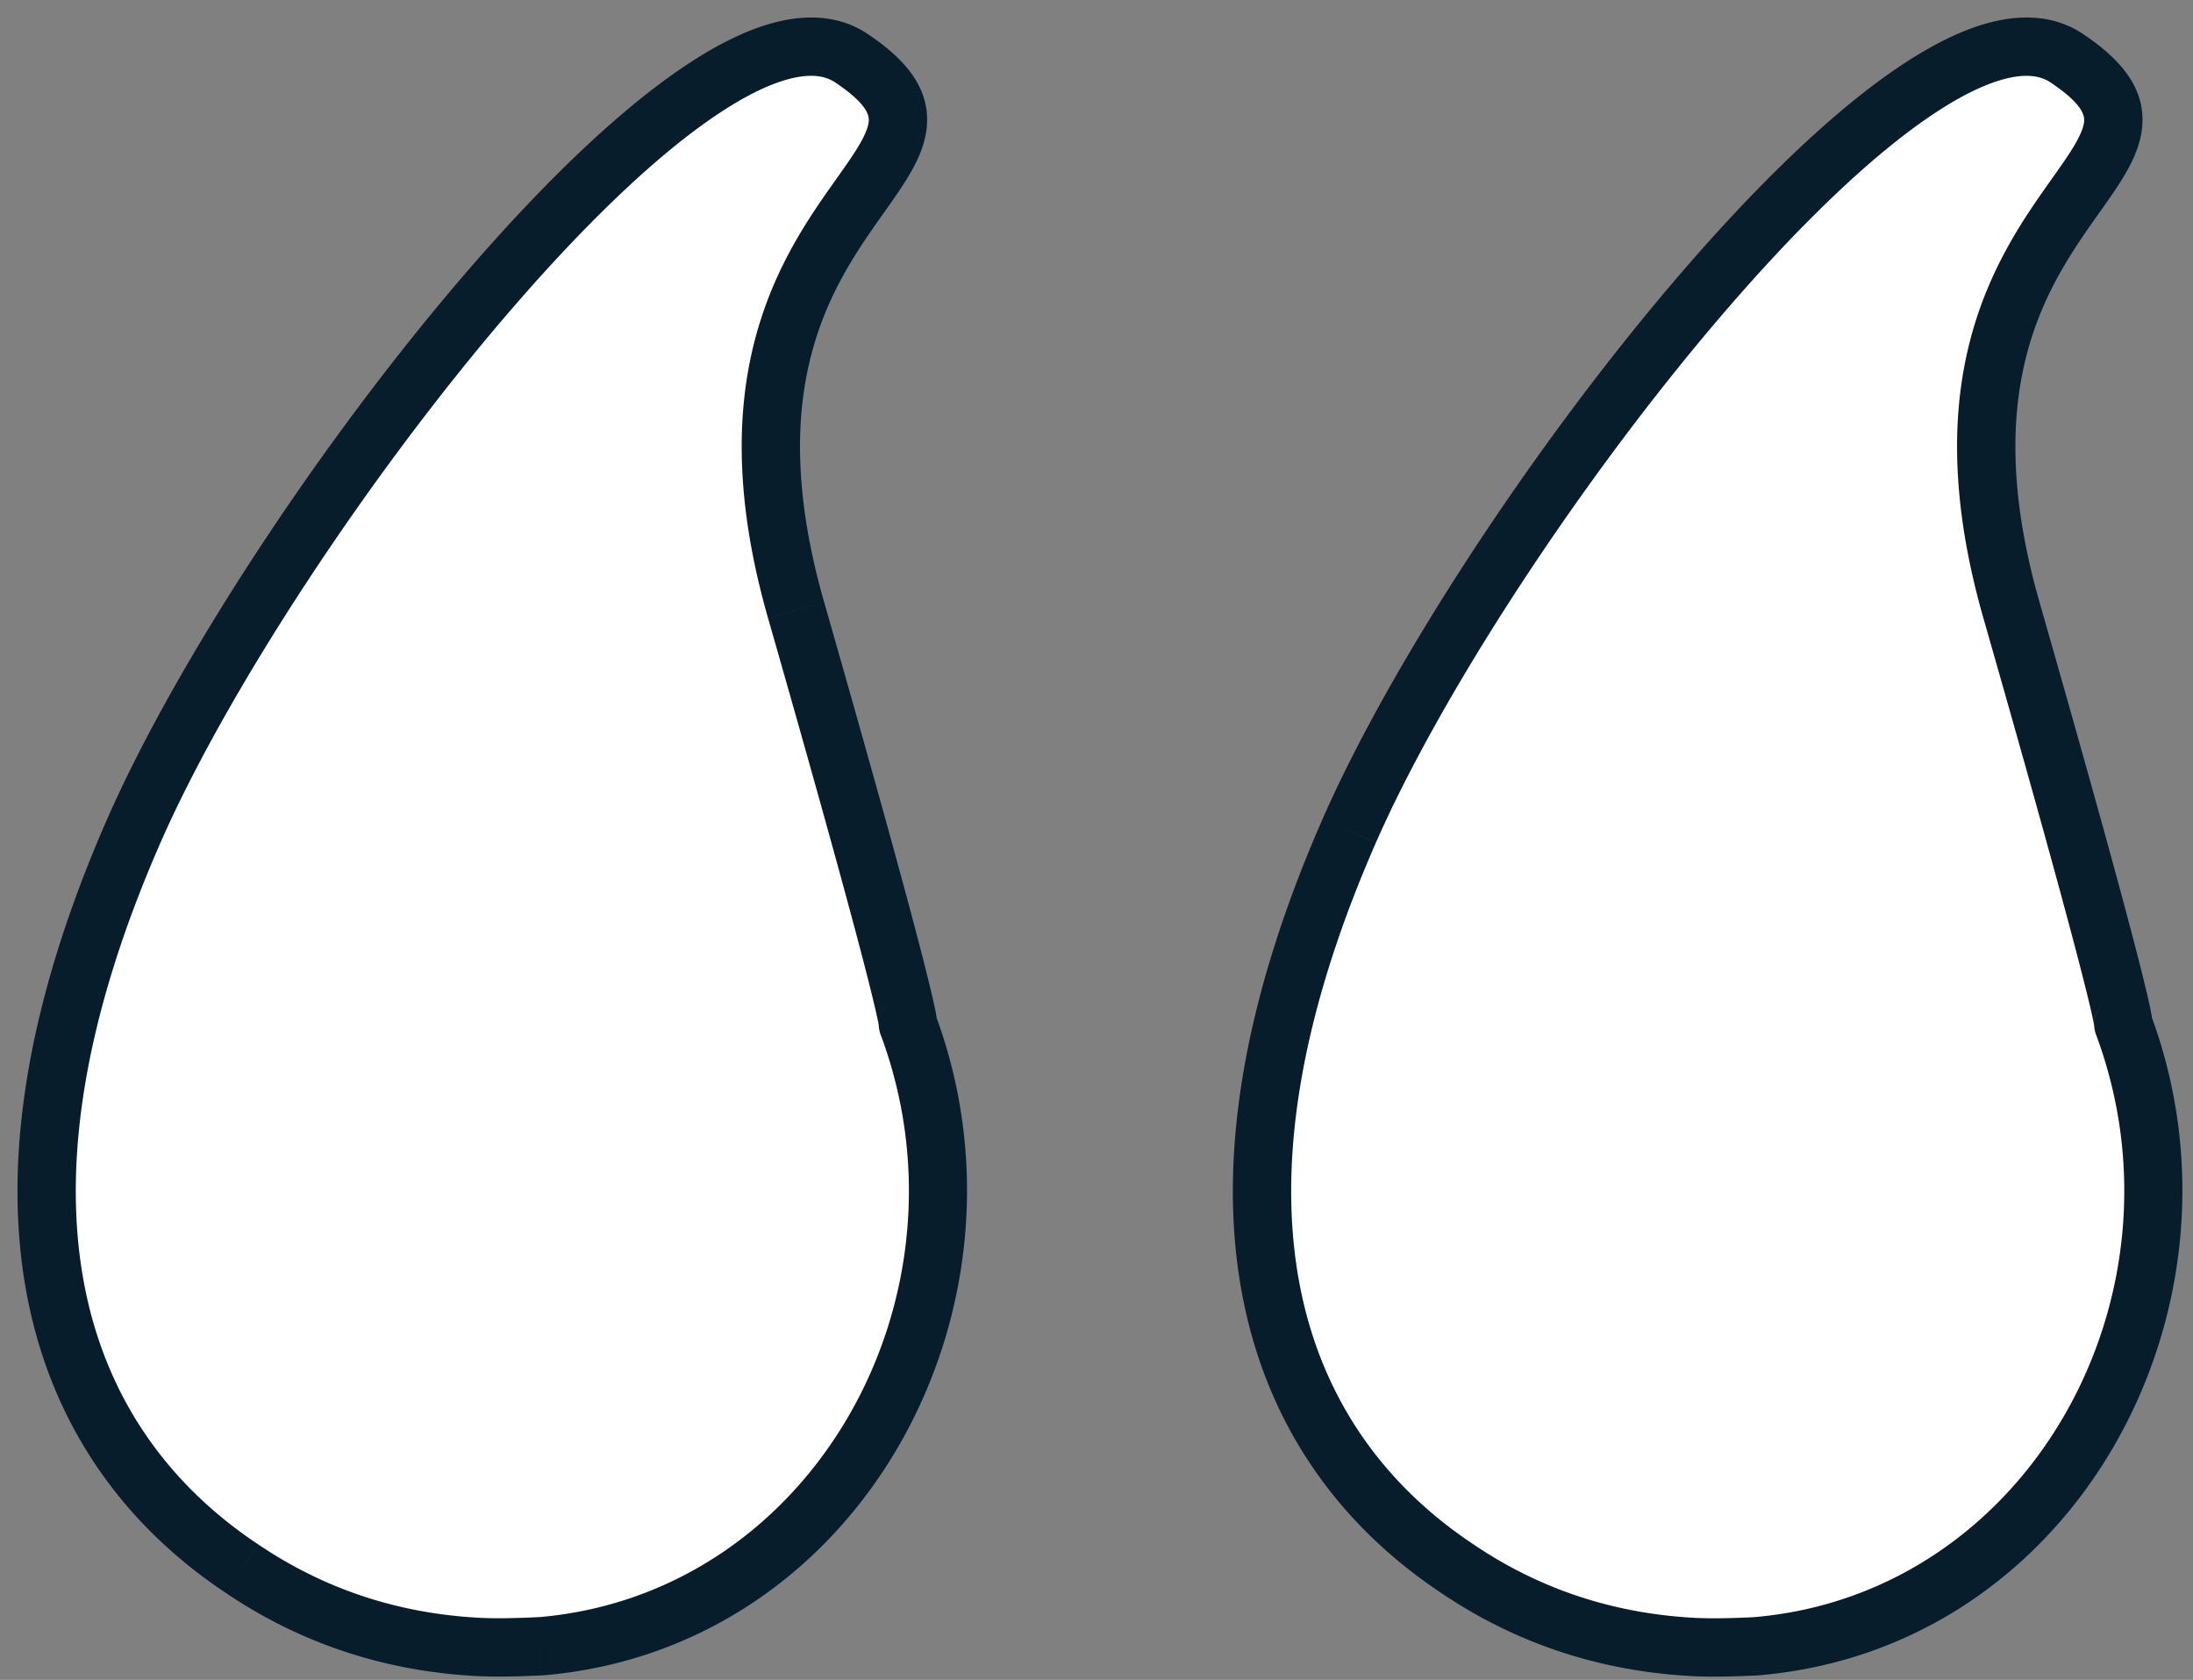
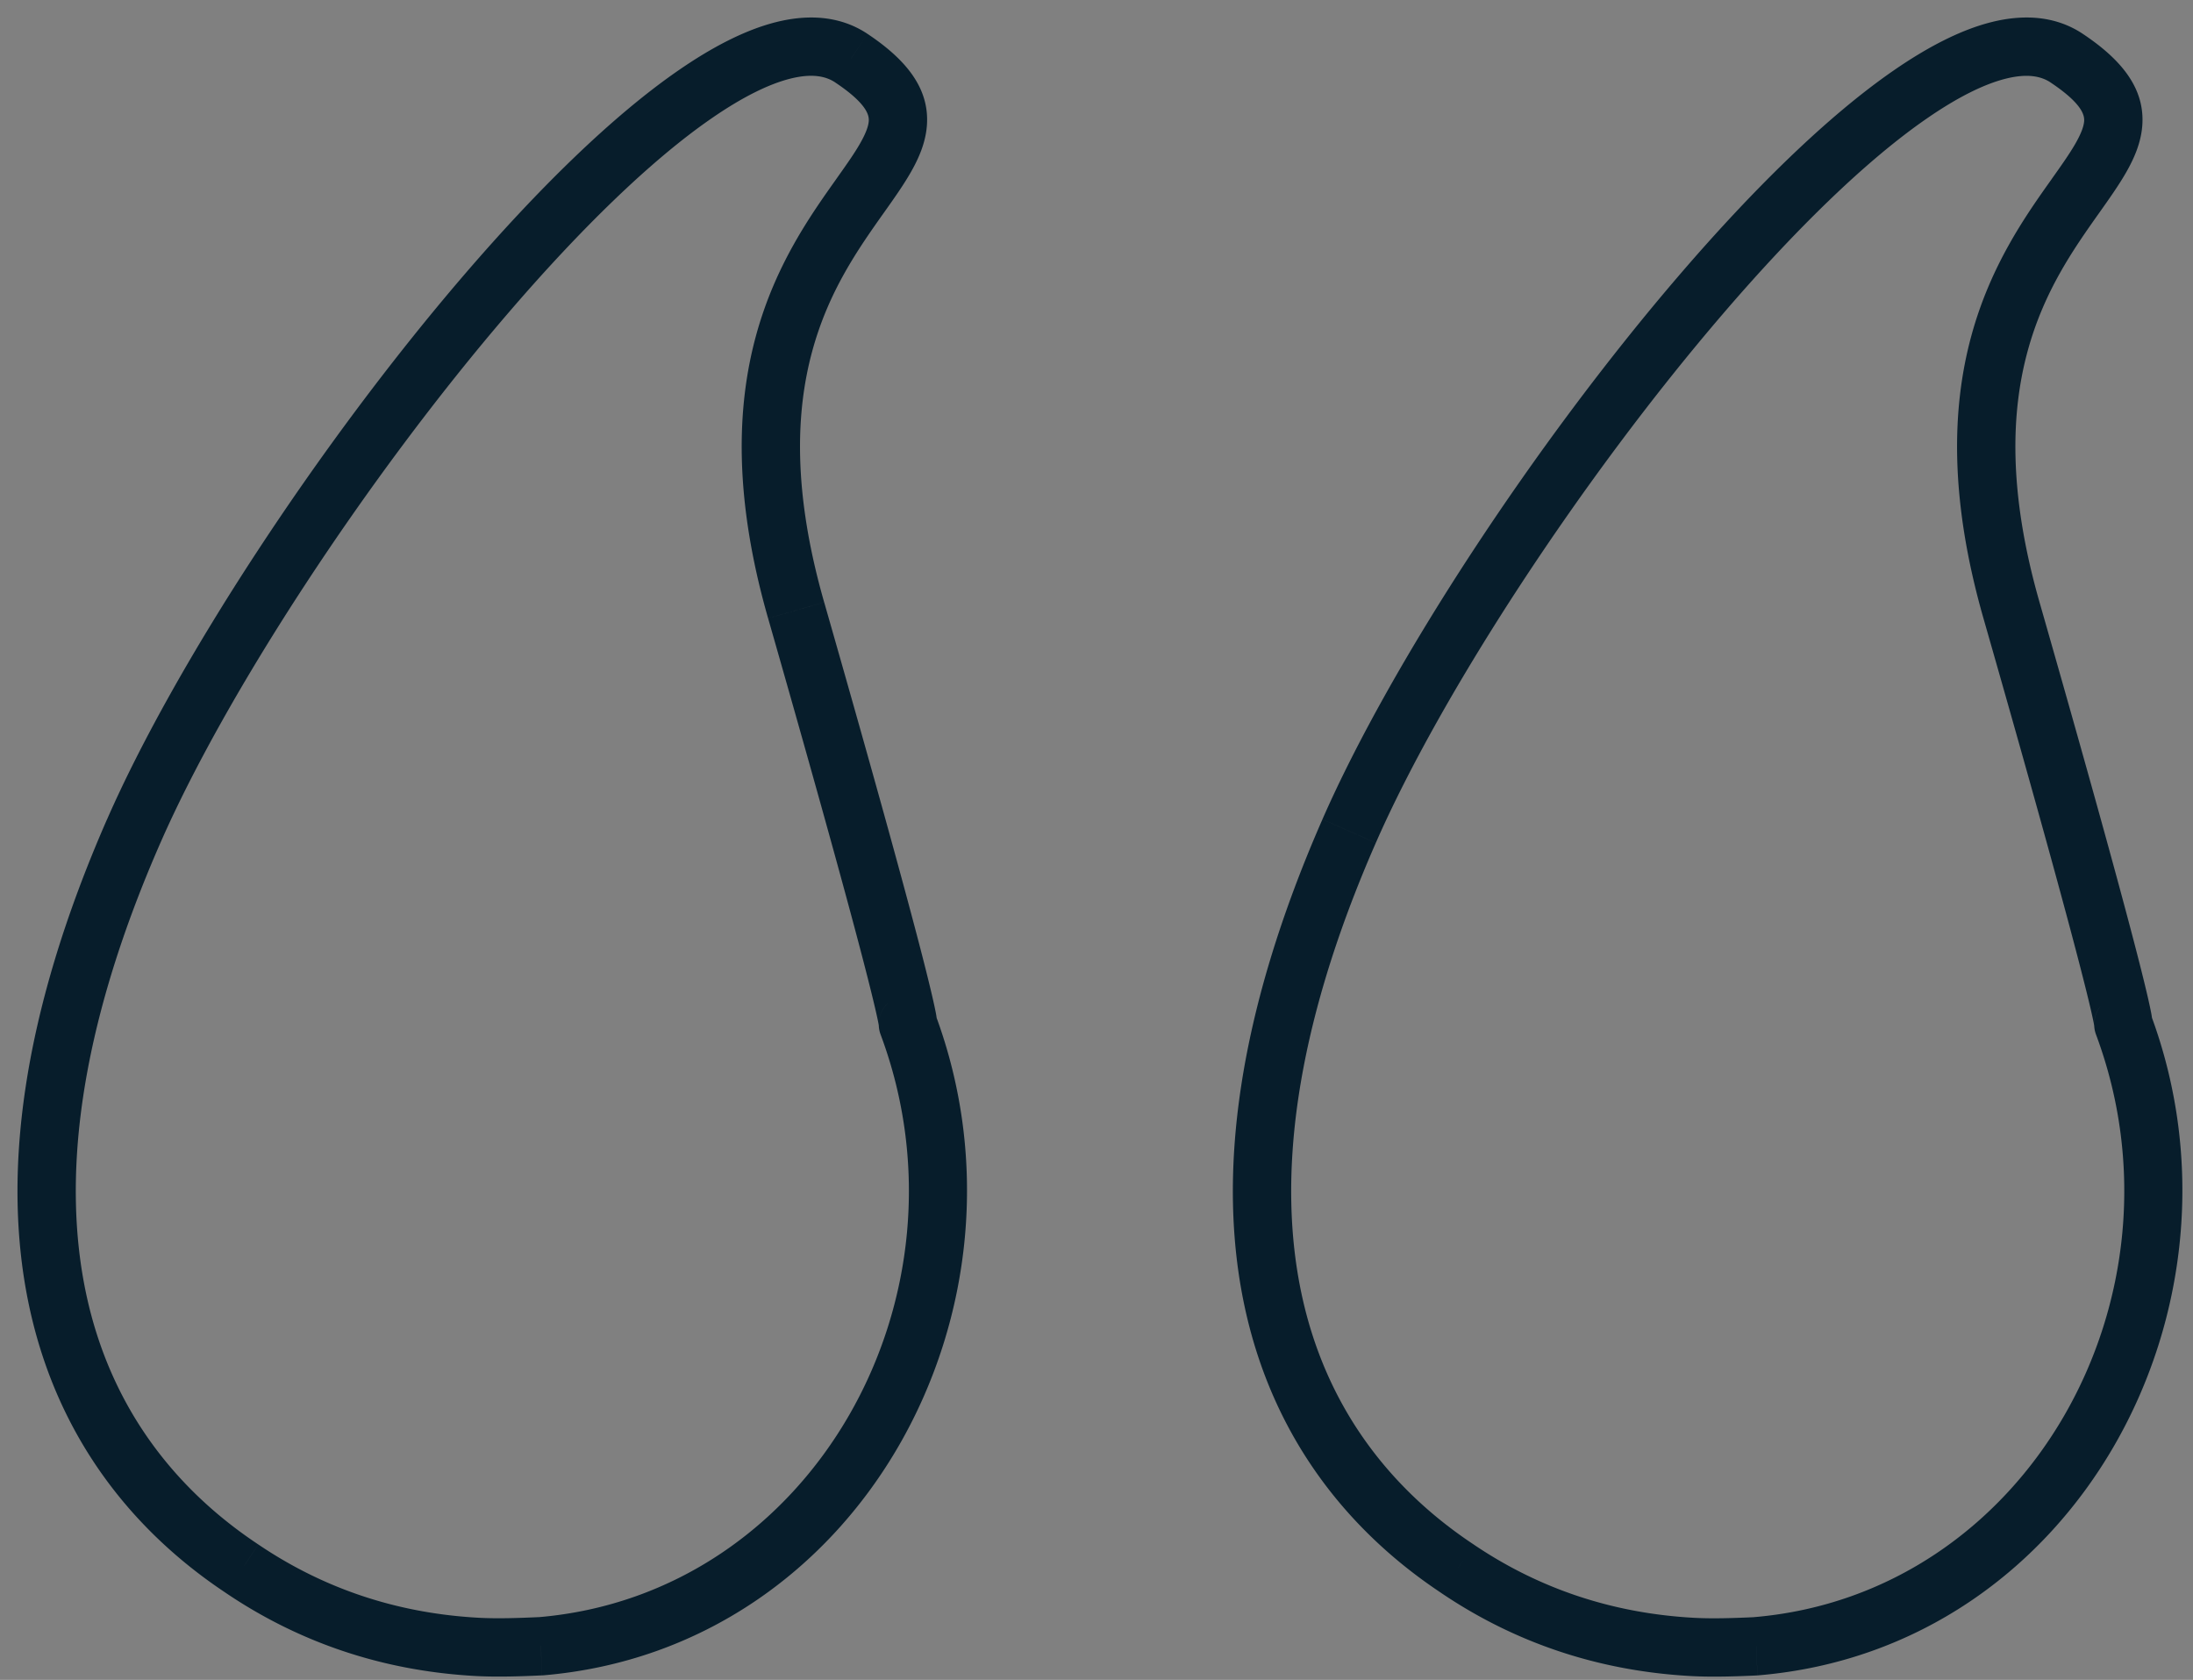
<svg xmlns="http://www.w3.org/2000/svg" width="94" height="72" fill="none">
  <rect width="100%" height="100%" fill="#808080" stroke="none" />
-   <path fill-rule="evenodd" clip-rule="evenodd" d="M23.18 70.558c12.686-1.065 20.18-14.764 15.737-26.656 0 0 .232-.195-4.791-17.747-2.833-9.895.538-14.65 2.745-17.763 1.707-2.409 2.718-3.835-.38-5.9C30.107-1.763 11.437 22.607 5.734 35.62c-7.258 16.564-2.97 26.561 4.648 31.617 2.961 2 6.32 3.145 10.079 3.349.874.047 1.84.012 2.72-.028zm52.096 0c12.686-1.065 20.18-14.764 15.737-26.656 0 0 .232-.195-4.792-17.747-2.832-9.895.538-14.65 2.745-17.763 1.708-2.409 2.719-3.835-.378-5.9-6.386-4.256-25.057 20.114-30.76 33.128-7.257 16.564-2.97 26.561 4.649 31.617 2.96 2 6.319 3.145 10.079 3.349.874.047 1.84.012 2.72-.028z" fill="#fff" />
  <path d="M38.917 43.902l-.805-.955a1.25 1.25 0 00-.366 1.393l1.171-.438zM23.18 70.558l.057 1.249.048-.004-.105-1.245zm10.946-44.403l-1.202.344 1.202-.344zM36.87 8.392l-1.02-.723 1.02.723zm-.38-5.9l.694-1.04-.693 1.04zM5.734 35.62l1.145.502-1.145-.502zm4.648 31.617l.7-1.036-.009-.006-.691 1.042zm10.079 3.349l-.068 1.248.068-1.248zm70.553-26.684l-.806-.955a1.25 1.25 0 00-.365 1.393l1.171-.438zM75.276 70.558l.057 1.249.047-.004-.104-1.245zM86.22 26.155l1.202-.344-1.202.344zm2.745-17.763l1.02.723-1.02-.723zm-.378-5.9l.693-1.04-.694 1.04zM57.828 35.62l1.146.502-1.145-.502zm4.649 31.617l.7-1.036-.01-.006-.69 1.042zm10.079 3.349l-.068 1.248.068-1.248zM37.746 44.34c4.195 11.227-2.925 23.986-14.67 24.972l.209 2.492c13.625-1.145 21.494-15.783 16.803-28.34l-2.342.876zM32.924 26.5c2.51 8.772 3.705 13.194 4.27 15.419.283 1.115.404 1.66.454 1.917.026.133.027.159.024.133 0-.008-.007-.078.001-.175a1.232 1.232 0 01.39-.804c.024-.022.049-.043.854.912.806.956.831.934.855.912l.045-.044a1.255 1.255 0 00.348-.772 1.47 1.47 0 00-.002-.248 3.933 3.933 0 00-.06-.39c-.065-.33-.2-.93-.486-2.057-.575-2.262-1.777-6.713-4.29-15.492l-2.403.688zM35.85 7.668c-1.106 1.56-2.621 3.685-3.449 6.734-.832 3.064-.948 6.961.522 12.096l2.403-.688c-1.362-4.76-1.209-8.189-.512-10.753.7-2.582 1.975-4.39 3.075-5.943l-2.04-1.446zm-.053-4.136c1.439.958 1.458 1.462 1.44 1.673-.017.197-.109.482-.358.921-.249.44-.592.925-1.03 1.542l2.04 1.446c.417-.587.84-1.183 1.164-1.754.324-.57.612-1.222.674-1.94.14-1.621-.884-2.863-2.543-3.969l-1.387 2.08zm-28.92 32.59c2.79-6.368 8.807-15.61 14.926-22.728 3.061-3.561 6.09-6.523 8.7-8.323 1.307-.903 2.442-1.466 3.371-1.7.913-.229 1.51-.115 1.923.16l1.387-2.08C36.003.664 34.618.608 33.266.948c-1.336.335-2.753 1.08-4.182 2.066-2.866 1.978-6.058 5.125-9.176 8.751C13.67 19.021 7.501 28.471 4.588 35.12l2.29 1.003zm4.194 30.072c-3.57-2.369-6.331-5.867-7.372-10.713-1.045-4.87-.382-11.237 3.178-19.36l-2.29-1.003C.89 43.559.068 50.473 1.256 56.007c1.193 5.557 4.385 9.585 8.434 12.271l1.382-2.083zm9.456 3.143c-3.537-.192-6.676-1.265-9.447-3.137l-1.4 2.072c3.15 2.128 6.728 3.345 10.711 3.561l.136-2.496zm2.595-.029c-.88.04-1.79.072-2.595.029l-.136 2.496c.944.051 1.968.013 2.845-.027l-.114-2.498zm66.72-24.97c4.194 11.228-2.926 23.987-14.672 24.973l.21 2.492c13.625-1.145 21.494-15.783 16.803-28.34l-2.342.876zM85.018 26.5c2.511 8.773 3.705 13.195 4.27 15.42.284 1.115.405 1.66.455 1.917.026.133.026.159.024.133 0-.008-.007-.078 0-.175a1.223 1.223 0 01.27-.673 1.255 1.255 0 01.12-.13c.025-.023.05-.044.855.911.806.956.83.934.855.912l.045-.044a1.255 1.255 0 00.347-.772c.01-.109.003-.2-.002-.248a3.933 3.933 0 00-.06-.39c-.064-.33-.199-.93-.485-2.057-.575-2.262-1.777-6.713-4.29-15.492l-2.404.688zm2.928-18.83c-1.107 1.56-2.621 3.685-3.45 6.734-.832 3.064-.947 6.961.522 12.096l2.404-.688c-1.363-4.76-1.21-8.189-.513-10.753.701-2.582 1.975-4.39 3.076-5.943l-2.04-1.446zm-.053-4.136c1.439.958 1.457 1.462 1.44 1.673-.018.197-.109.482-.358.921-.25.44-.592.925-1.03 1.542l2.04 1.446c.416-.587.84-1.183 1.164-1.754.324-.57.612-1.222.674-1.94.14-1.621-.884-2.863-2.543-3.969l-1.387 2.08zm-28.92 32.59c2.79-6.368 8.807-15.61 14.926-22.728 3.061-3.561 6.09-6.523 8.7-8.323 1.307-.903 2.442-1.466 3.37-1.7.914-.229 1.51-.115 1.924.16l1.387-2.08C88.098.664 86.714.608 85.36.948c-1.336.335-2.752 1.08-4.182 2.066-2.866 1.978-6.058 5.125-9.175 8.751-6.238 7.256-12.407 16.706-15.32 23.354l2.29 1.003zm4.194 30.072c-3.57-2.369-6.331-5.867-7.372-10.713-1.045-4.87-.382-11.237 3.178-19.36l-2.29-1.003c-3.698 8.44-4.52 15.354-3.332 20.888 1.193 5.557 4.385 9.585 8.434 12.271l1.382-2.083zm9.455 3.143c-3.536-.192-6.675-1.265-9.447-3.137l-1.399 2.072c3.15 2.128 6.727 3.345 10.711 3.561l.135-2.496zm2.596-.029c-.881.04-1.79.072-2.596.029l-.135 2.496c.944.051 1.968.013 2.845-.027l-.114-2.498z" fill="#071D2B" />
</svg>